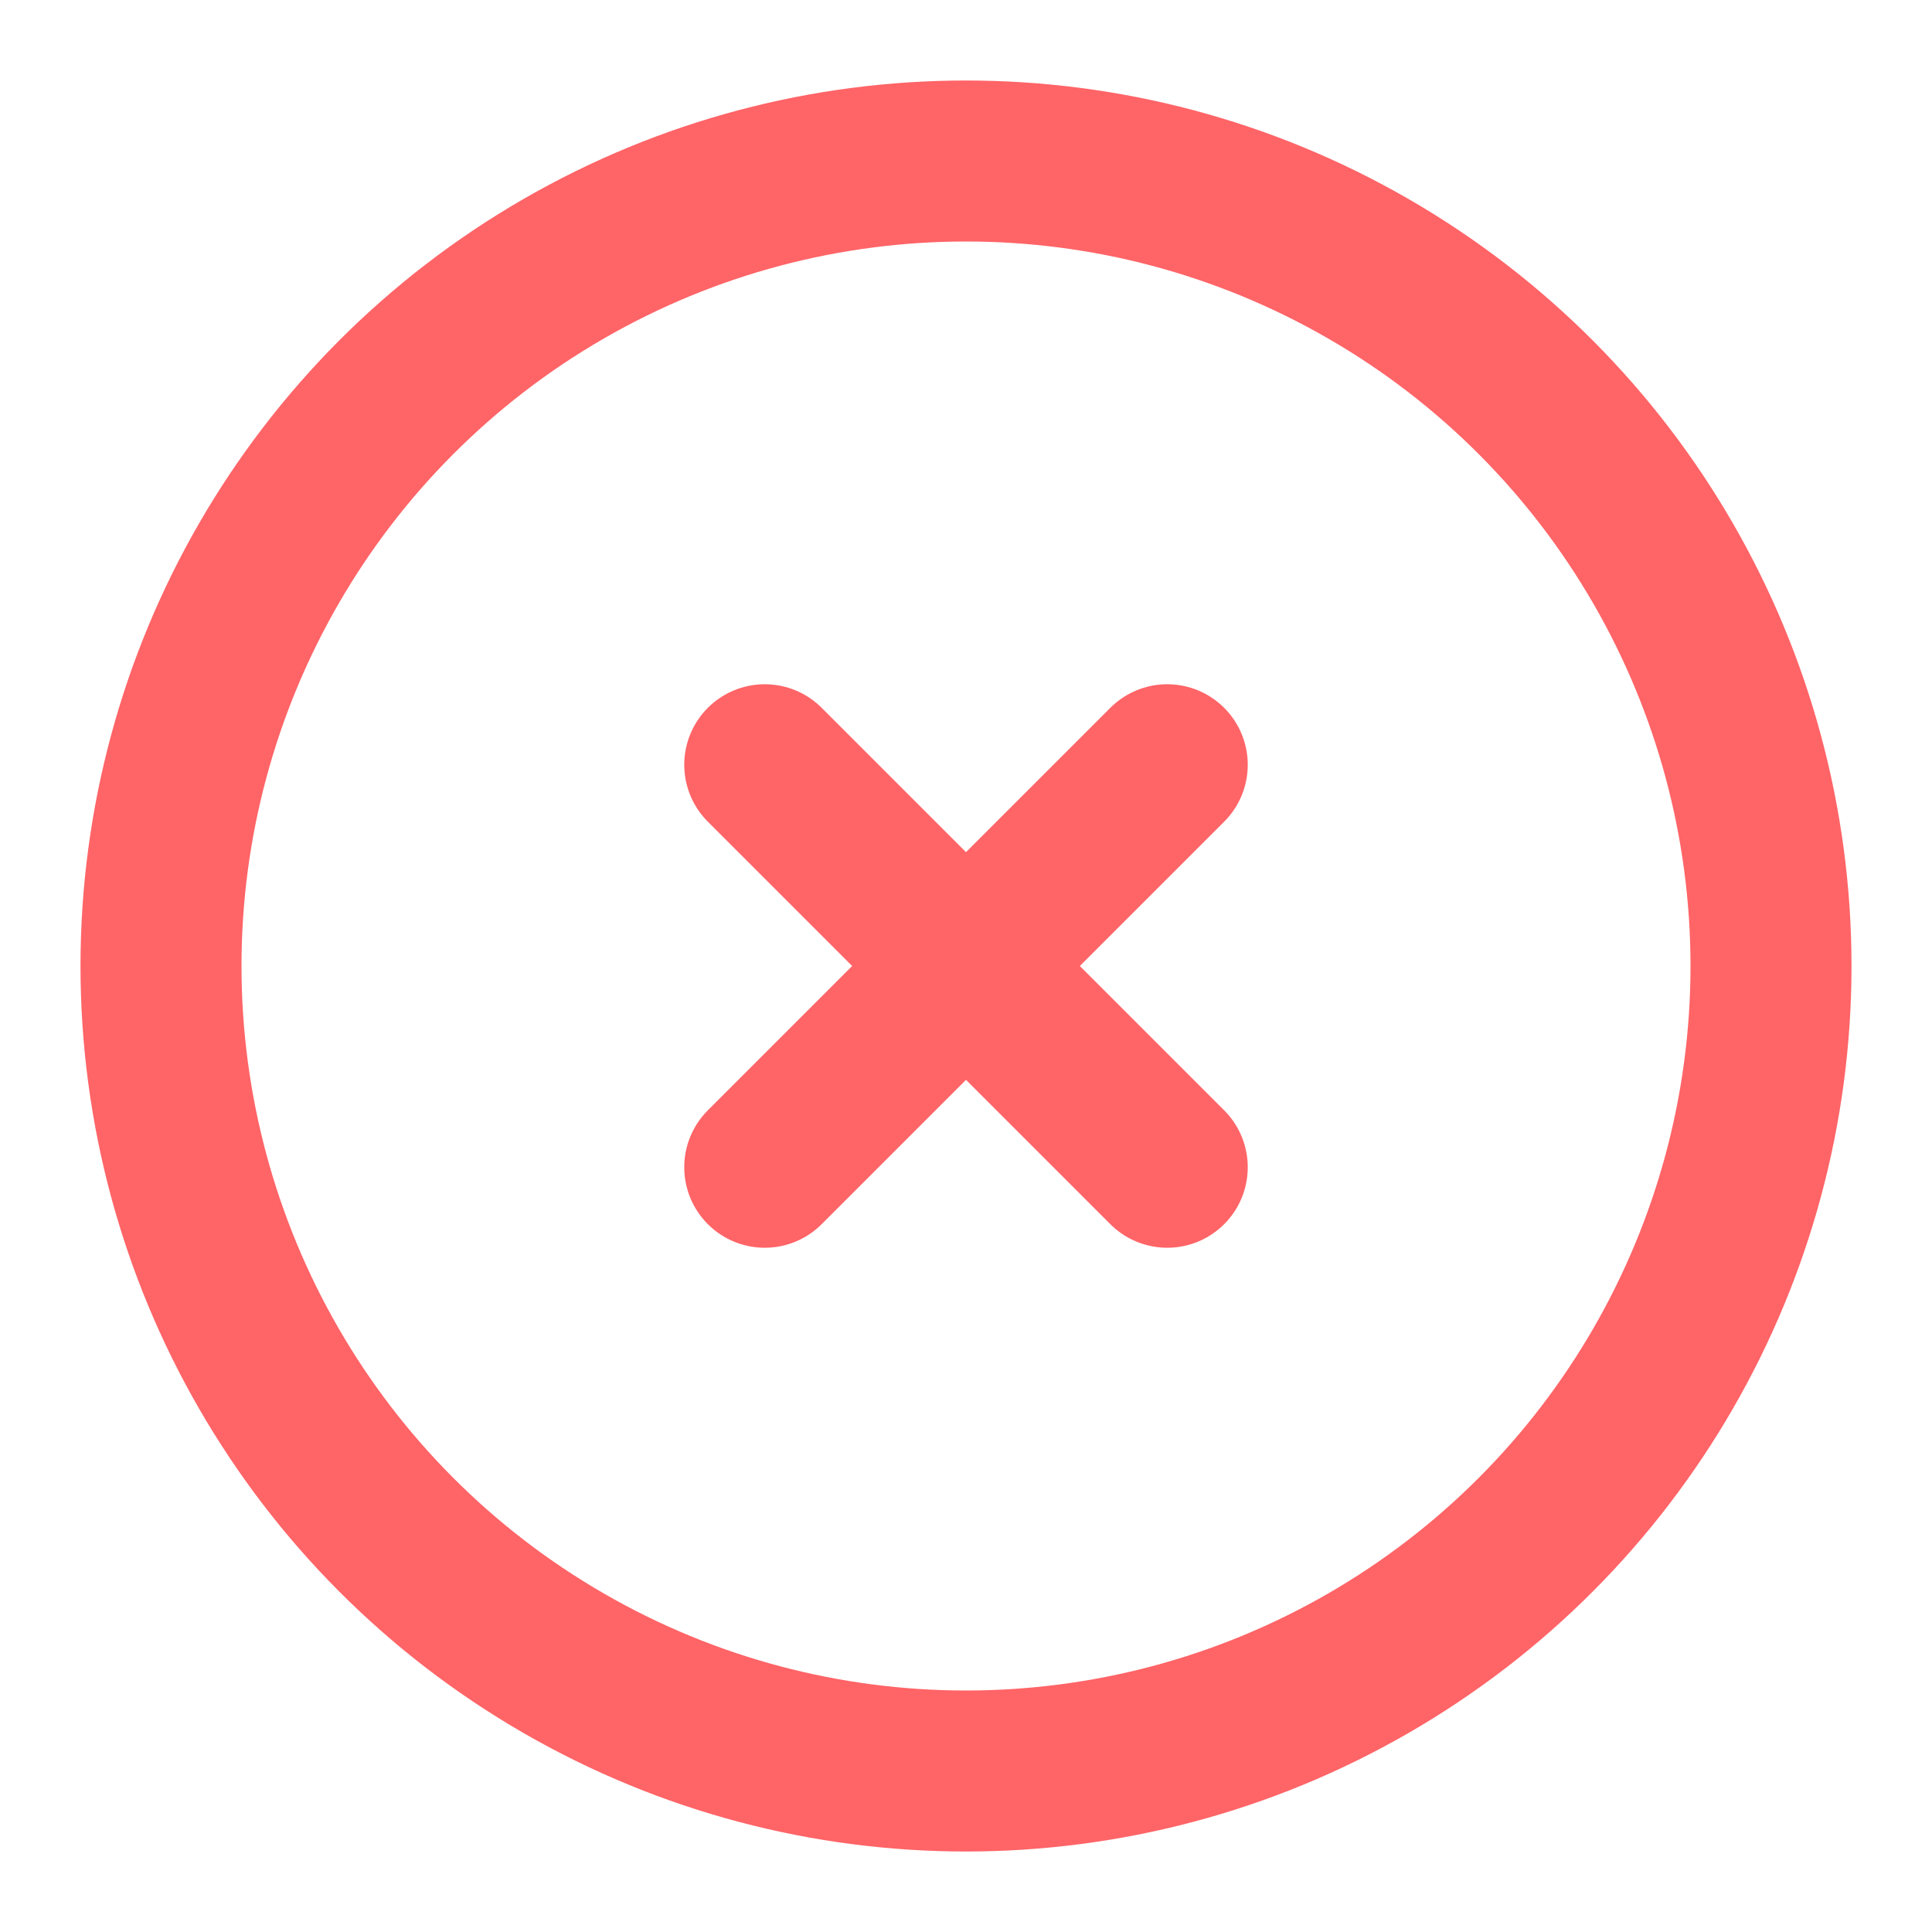
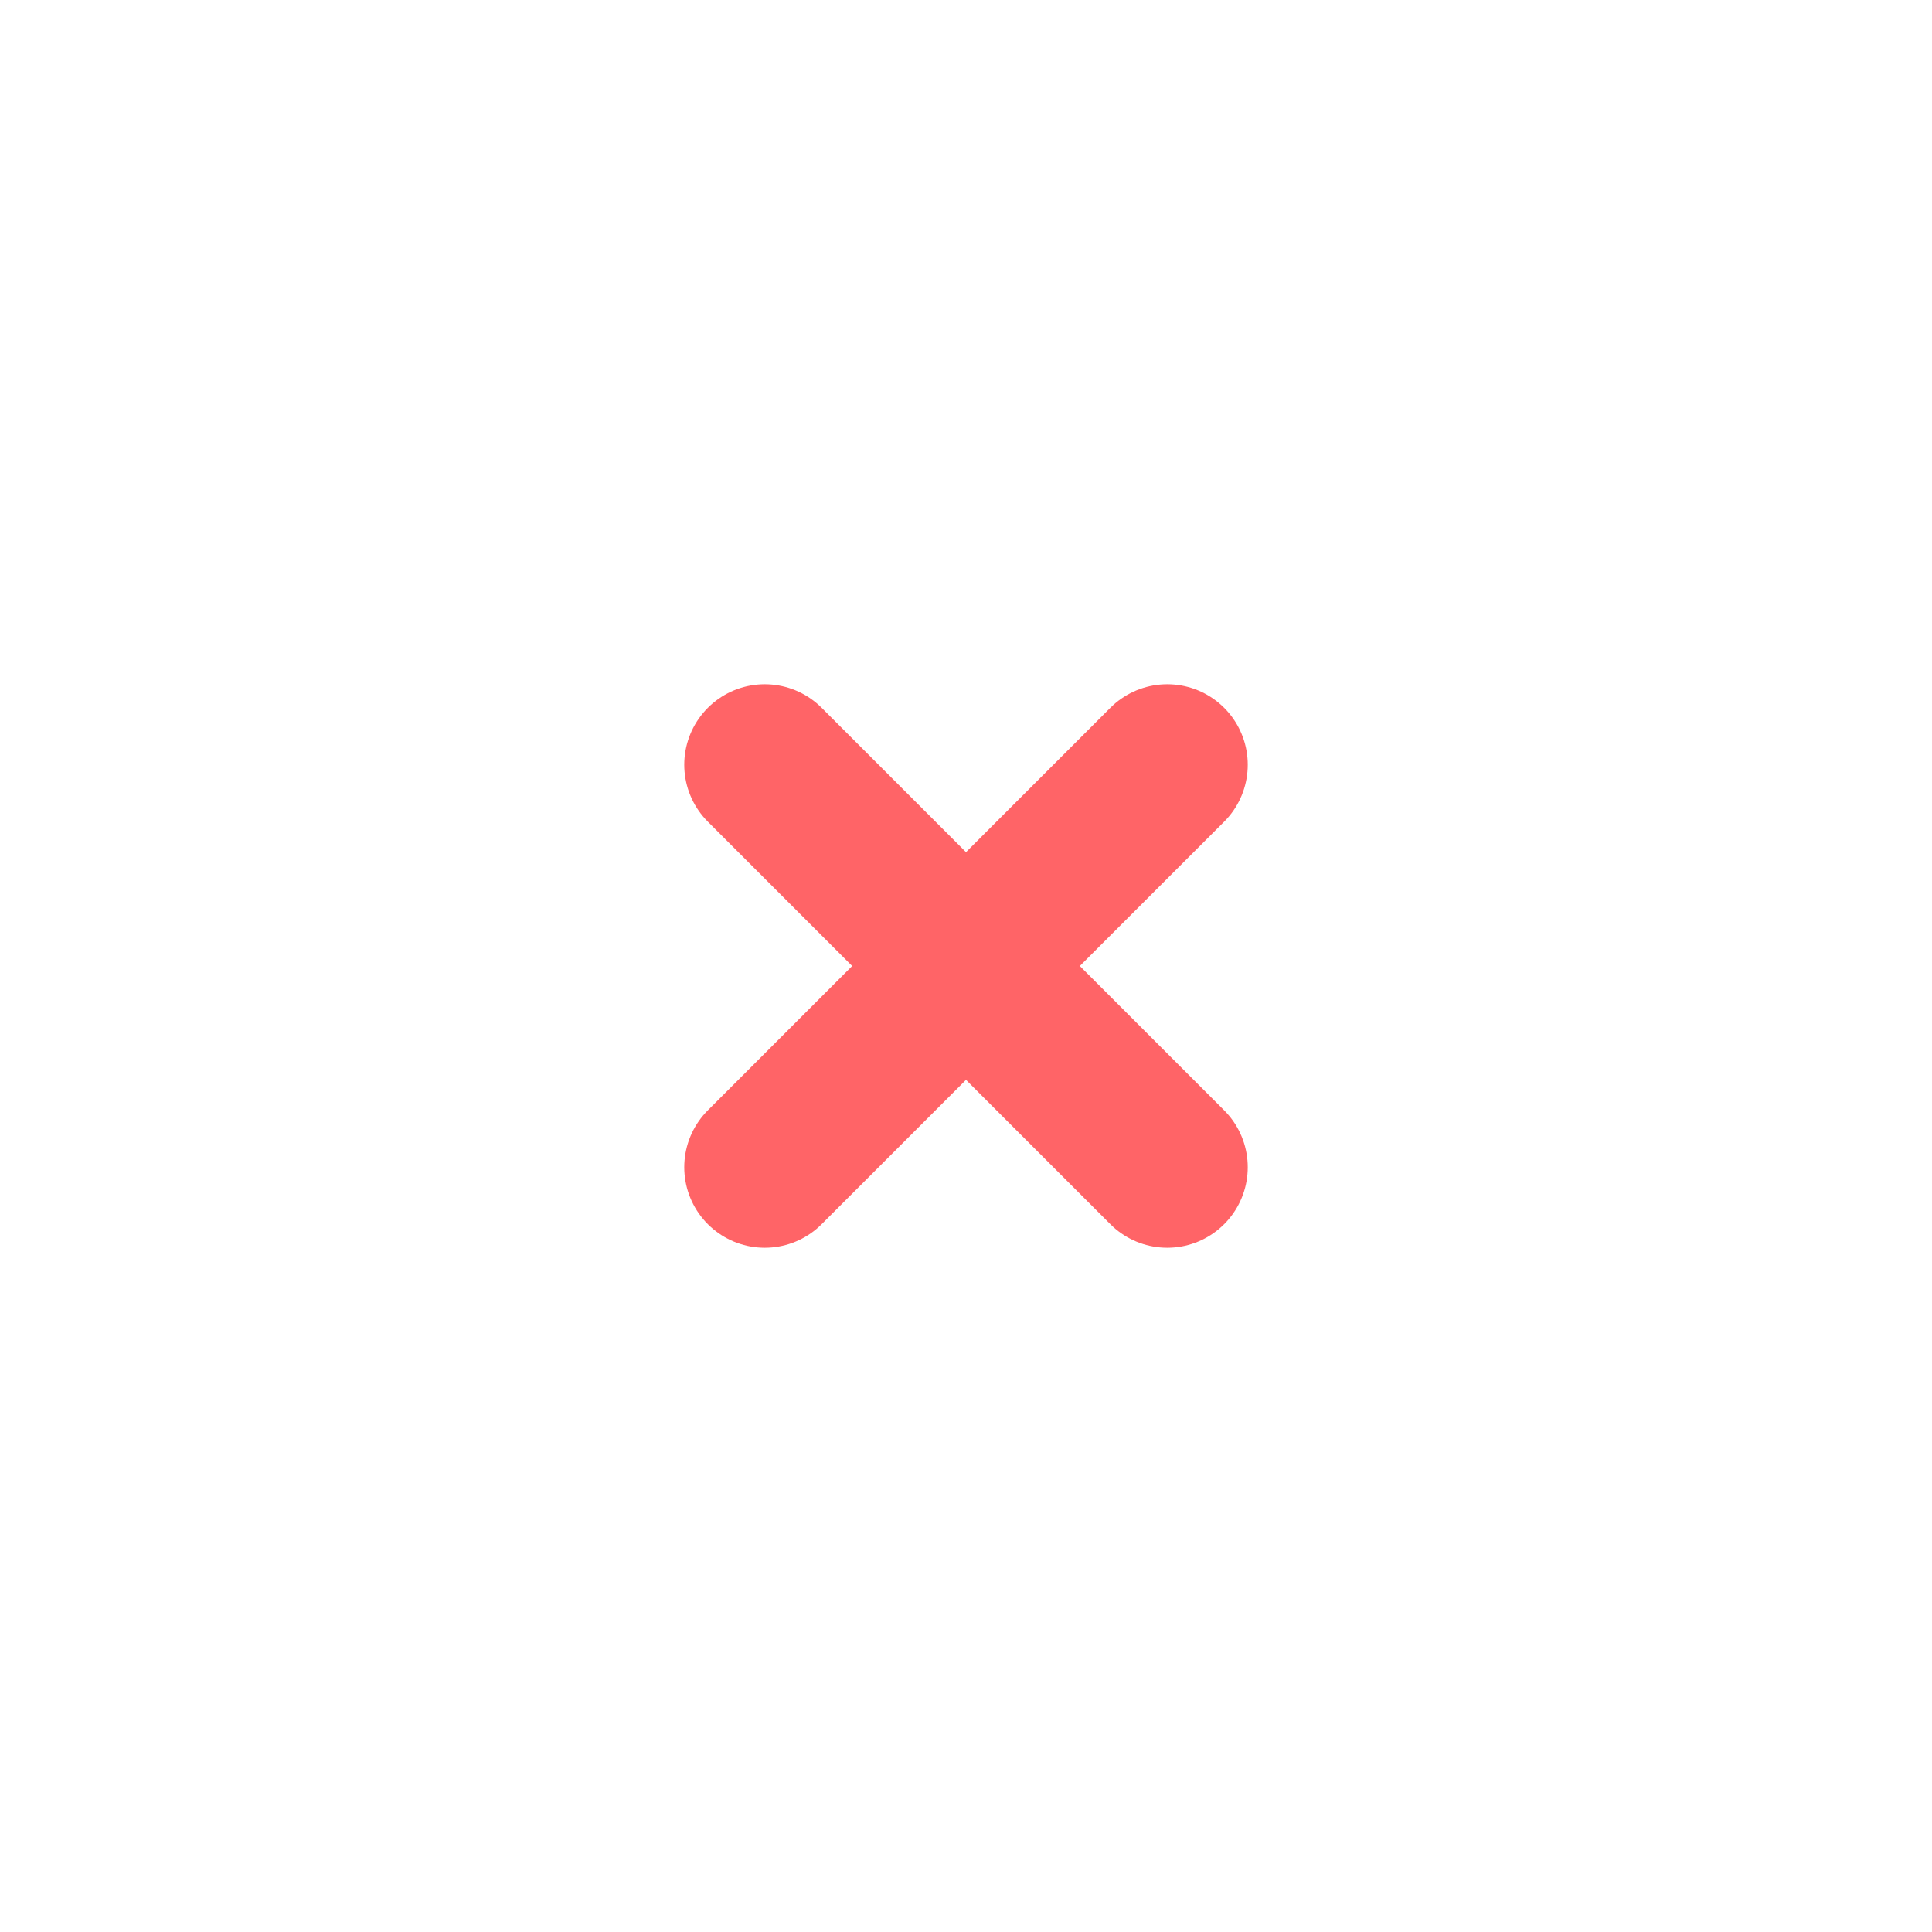
<svg xmlns="http://www.w3.org/2000/svg" viewBox="0 0 24 24">
  <g fill="none" stroke="#ff6467" stroke-linecap="round" stroke-linejoin="round" stroke-width="2">
-     <circle cx="12" cy="12" r="10" />
    <path d="m9.5 9.5l5 5m0-5l-5 5" />
  </g>
</svg>